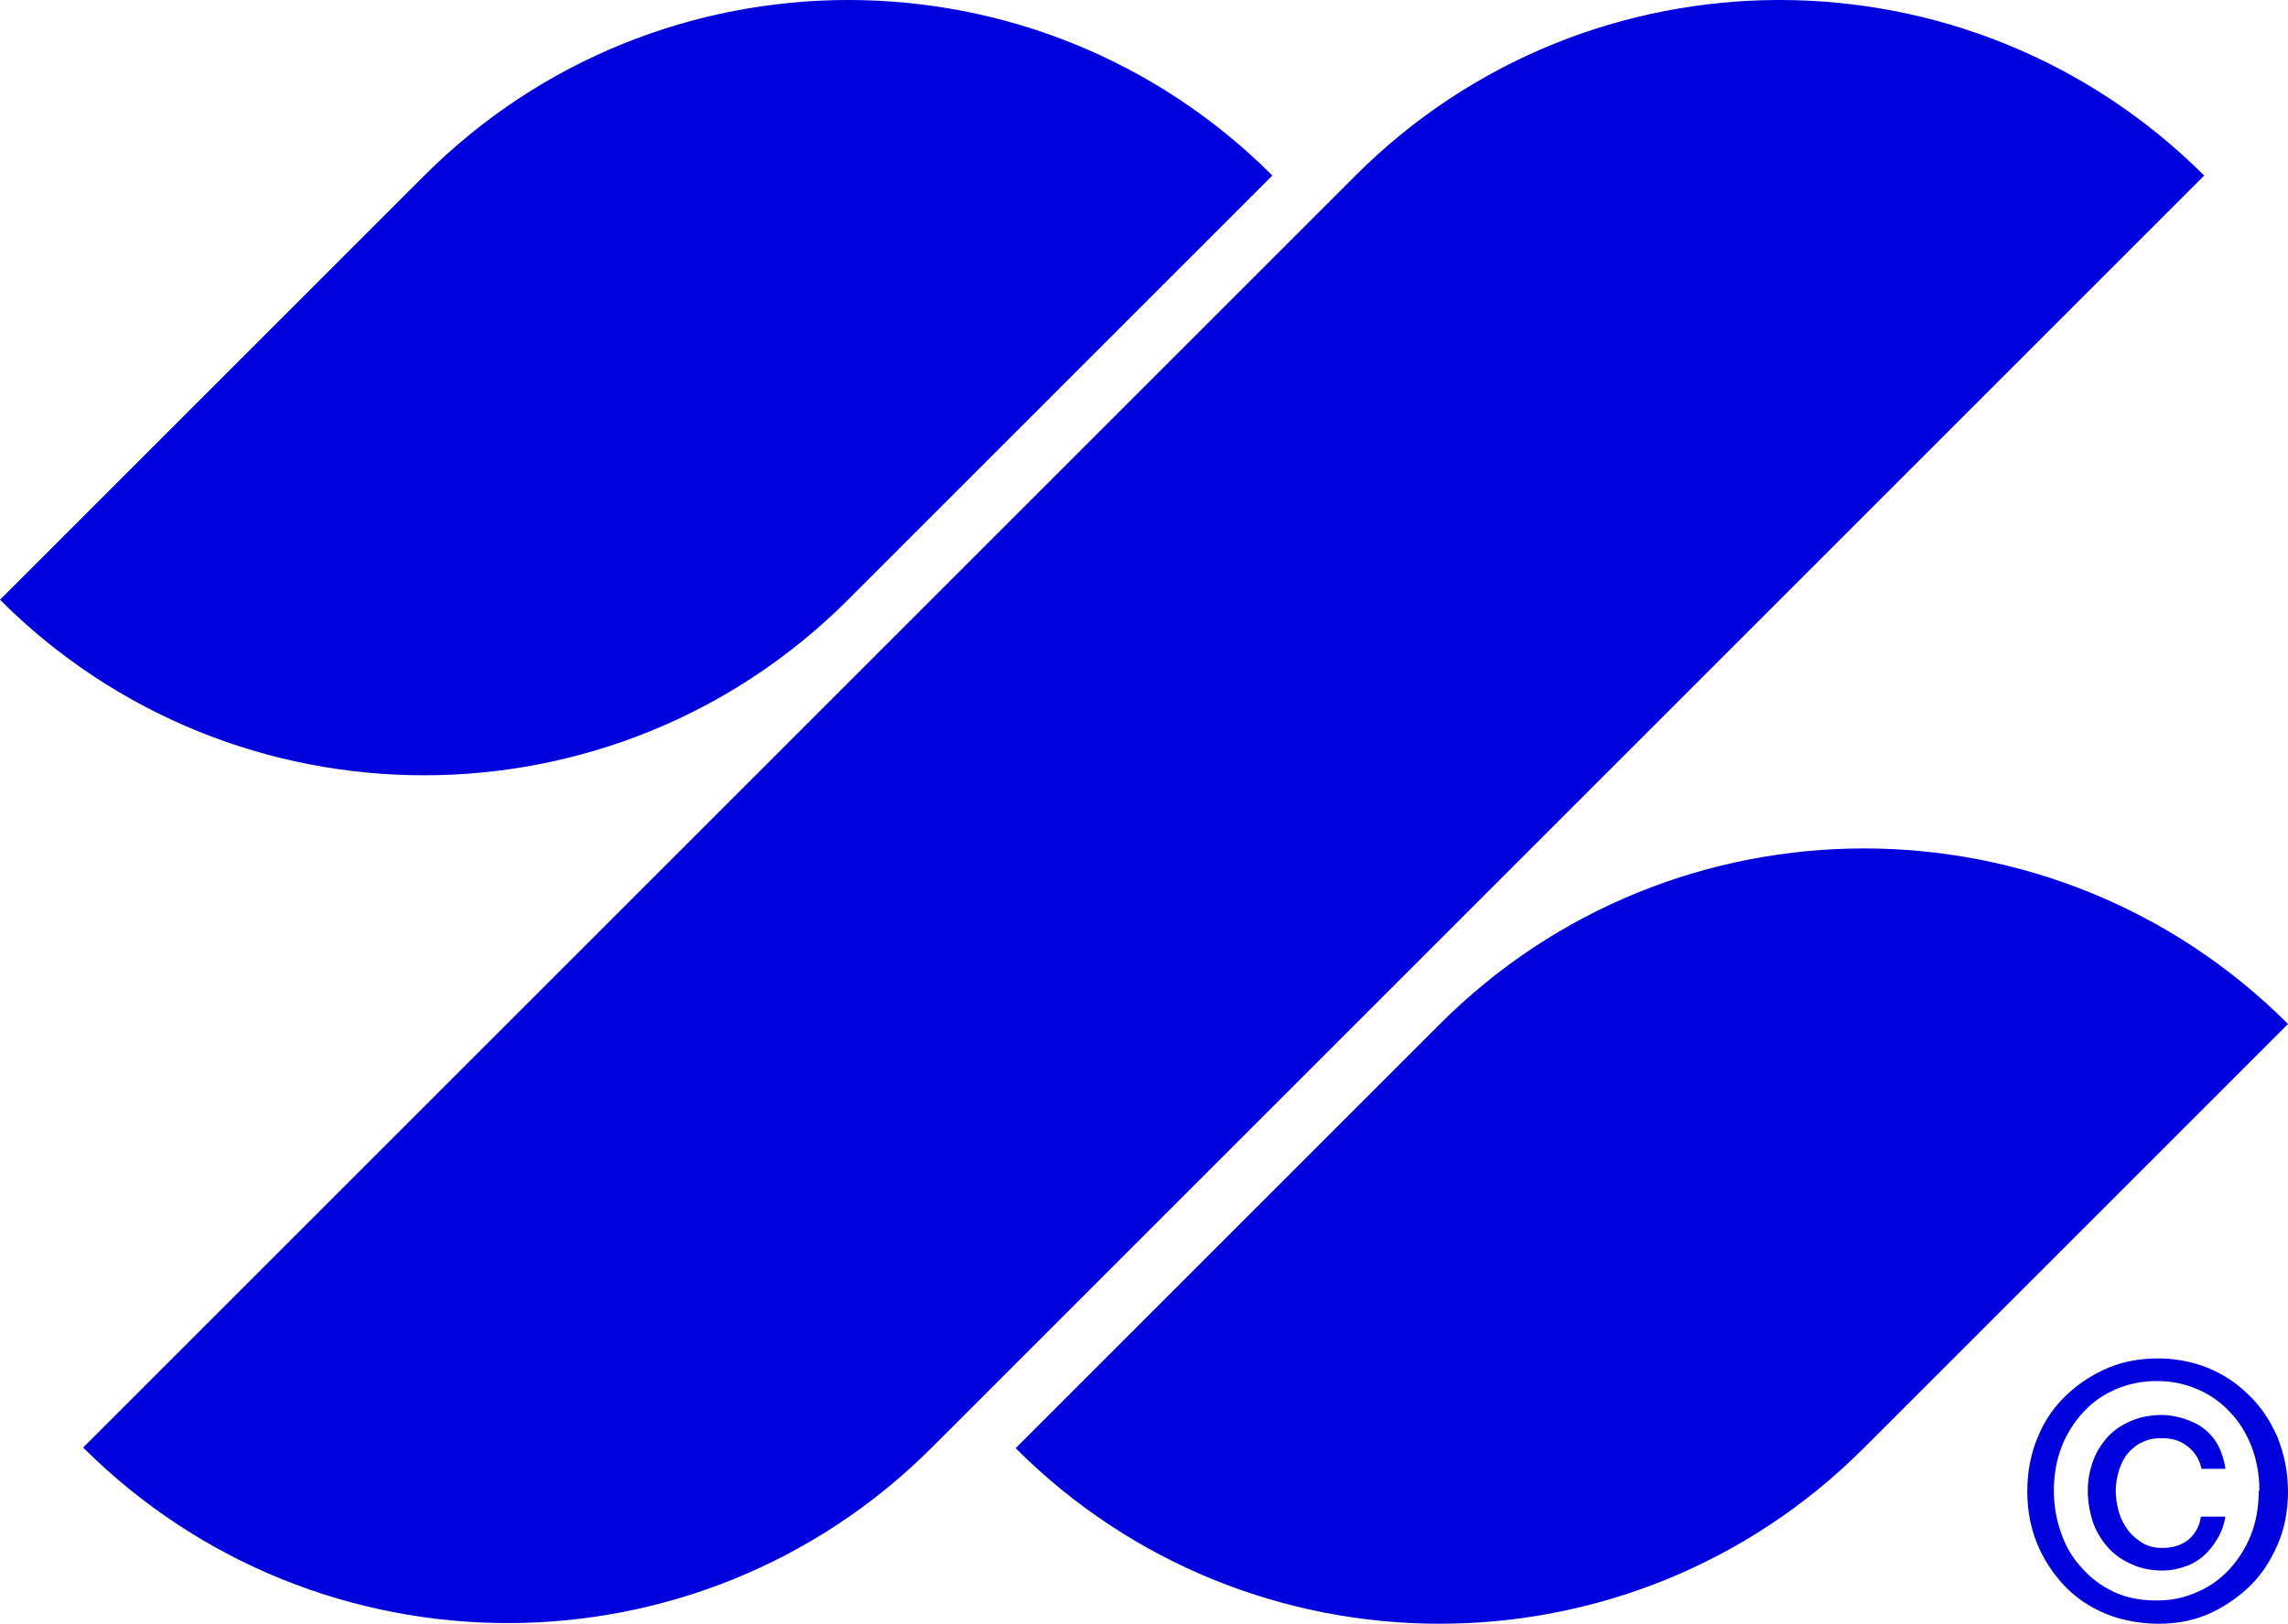
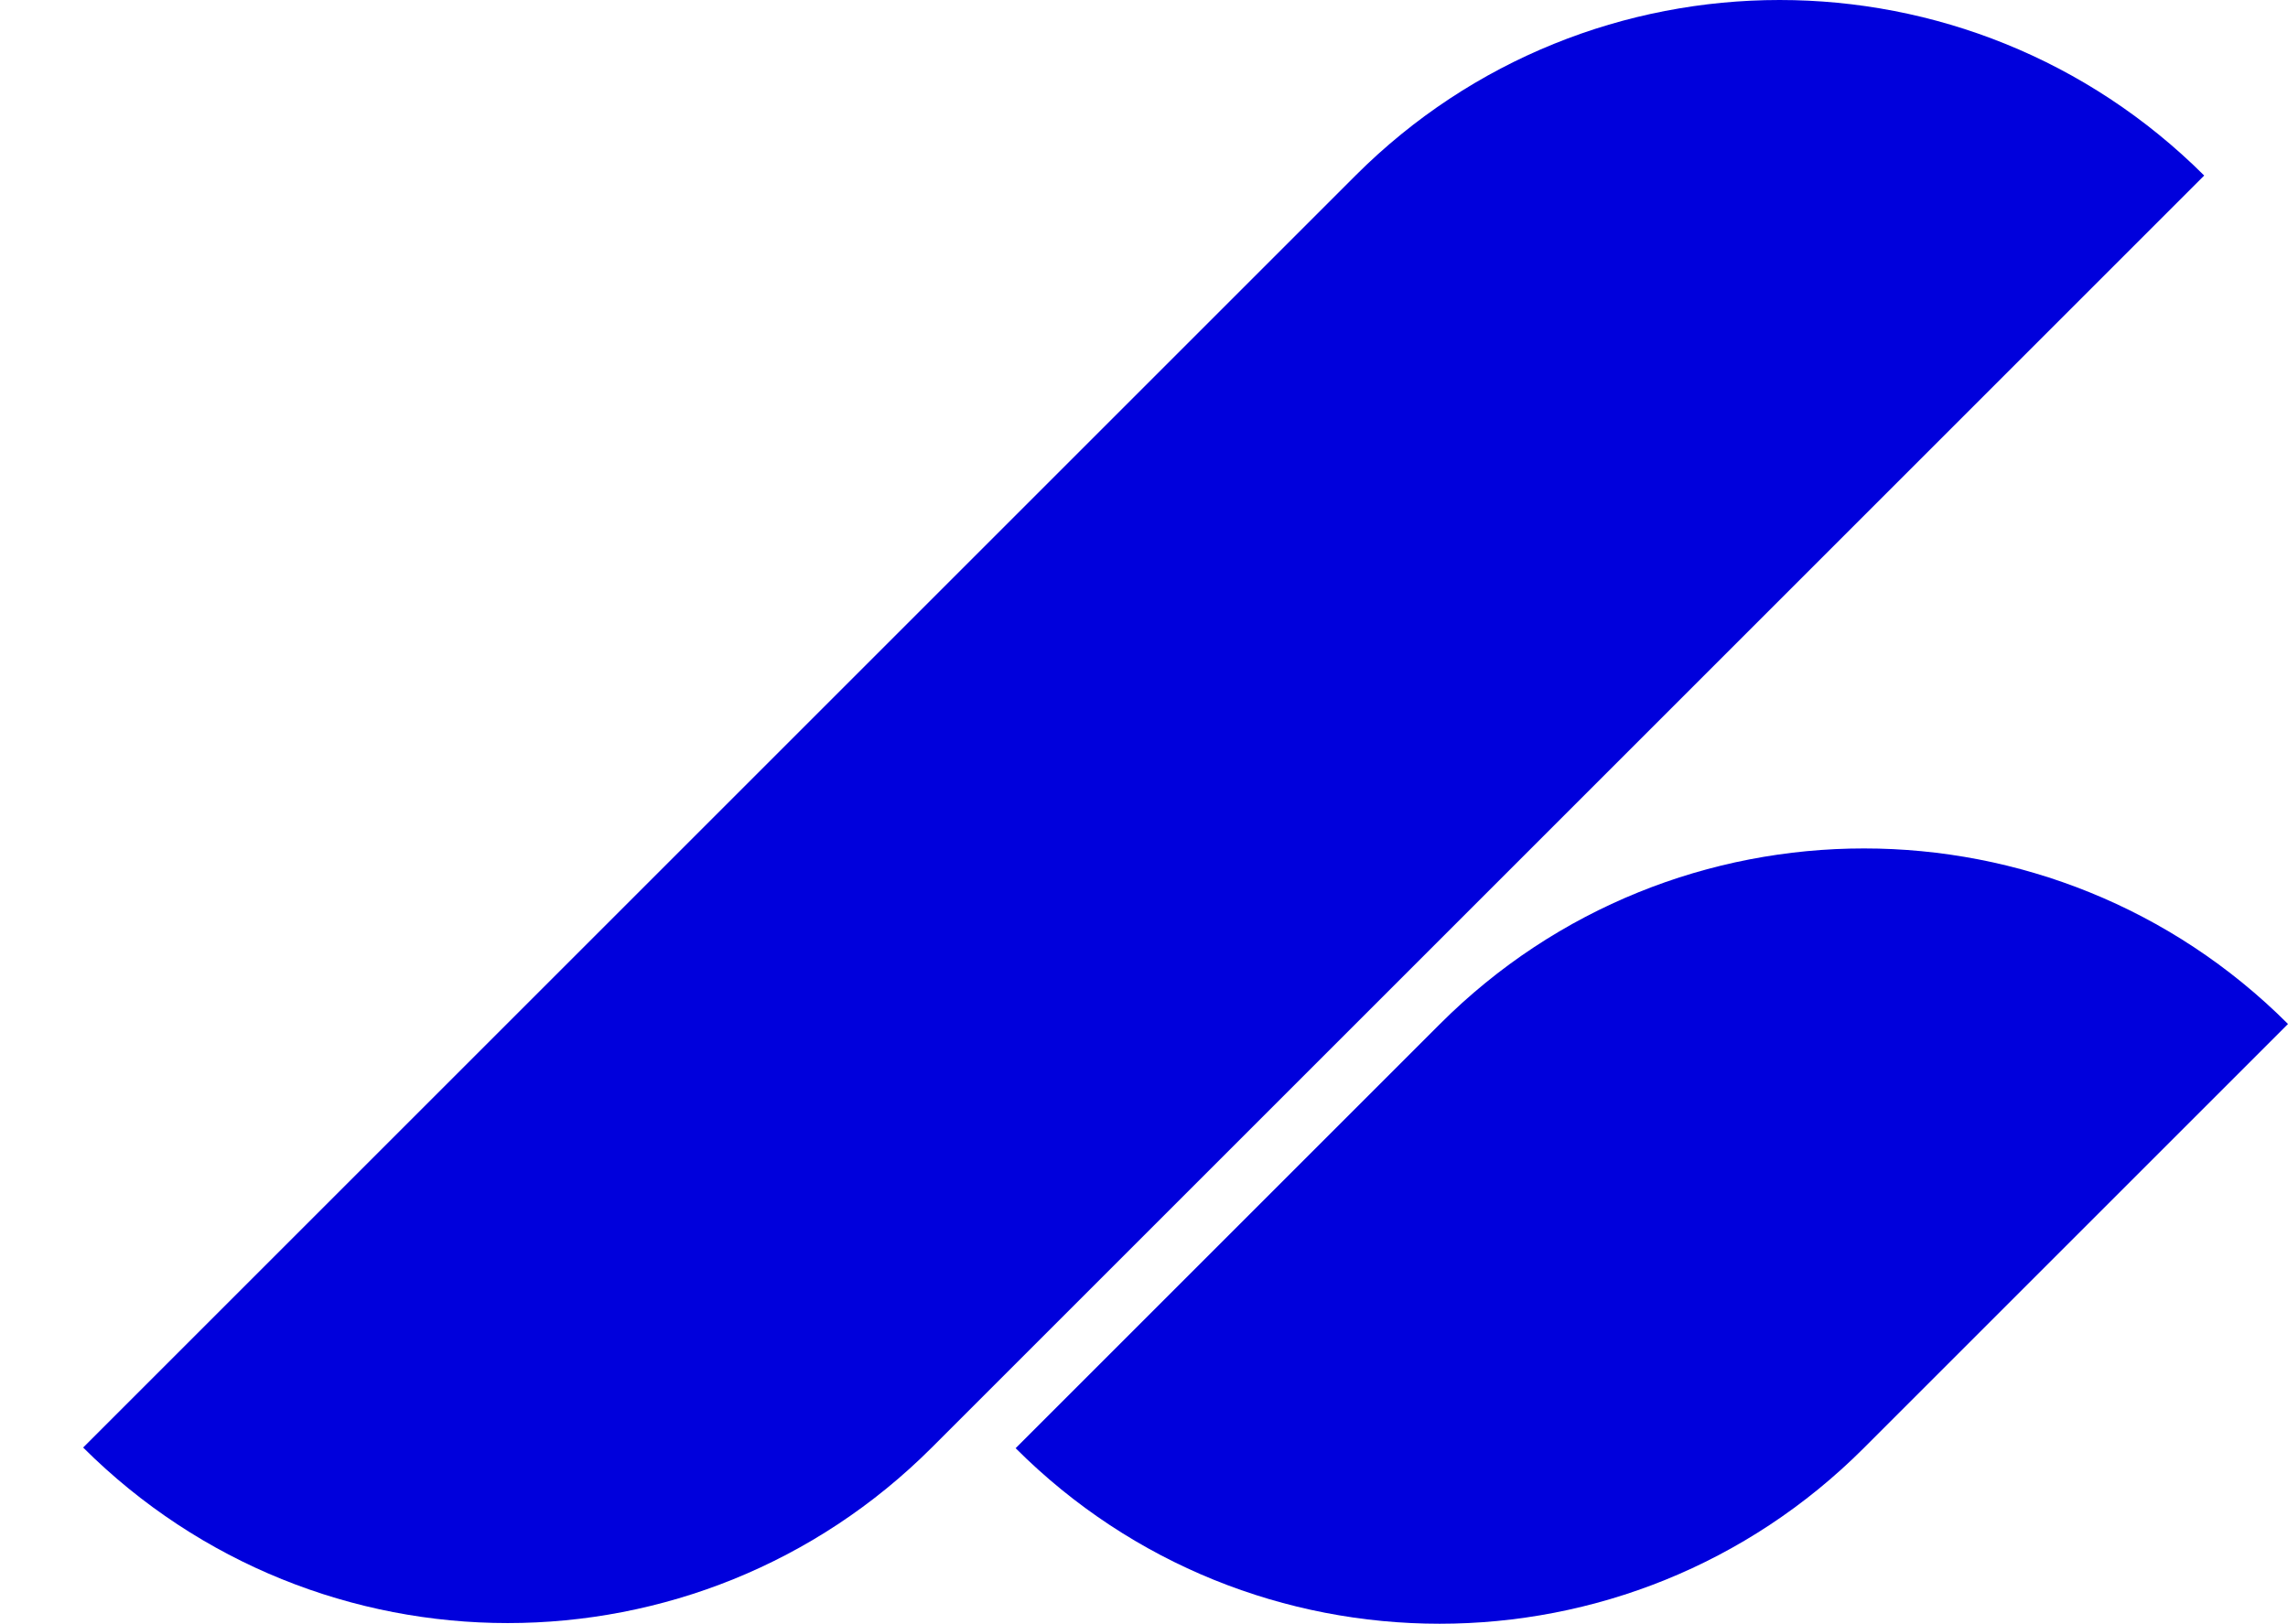
<svg xmlns="http://www.w3.org/2000/svg" id="Layer_1" version="1.1" viewBox="0 0 344 244.2">
  <g>
-     <path d="M63.8,26.4L0,90.2c35.2,35.2,92.3,35.2,127.5,0l63.8-63.8c-35.2-35.2-92.3-35.2-127.5,0Z" fill="#0000dc" />
    <path d="M140.1,217.7c-35.2,35.2-92.3,35.2-127.6,0L203.8,26.4c35.2-35.2,92.3-35.2,127.6,0l-191.3,191.3Z" fill="#0000dc" />
    <path d="M216.5,154l-63.8,63.8c35.2,35.2,92.3,35.2,127.5,0l63.8-63.8c-35.2-35.2-92.3-35.2-127.5,0Z" fill="#0000dc" />
  </g>
-   <path d="M344,224.2c0,3-.5,5.7-1.6,8.2-1.1,2.5-2.5,4.6-4.3,6.3-1.8,1.7-3.9,3.1-6.2,4.1-2.4,1-4.8,1.4-7.4,1.4s-5.5-.5-7.9-1.5c-2.4-1-4.5-2.4-6.2-4.2-1.7-1.8-3.1-3.9-4.1-6.3-1-2.4-1.5-5.1-1.5-7.9s.5-5.7,1.6-8.2c1-2.5,2.5-4.6,4.3-6.3,1.8-1.7,3.9-3.1,6.3-4.1,2.4-1,4.9-1.4,7.5-1.4s5.1.5,7.4,1.4c2.4,1,4.4,2.3,6.2,4.1,1.8,1.7,3.2,3.8,4.3,6.3,1,2.5,1.6,5.2,1.6,8.2ZM339.7,224.2c0-2.4-.4-4.6-1.2-6.7-.8-2-1.9-3.8-3.3-5.2-1.4-1.5-3-2.6-4.9-3.4-1.9-.8-3.8-1.2-6-1.2s-4.2.4-6.1,1.2c-1.9.8-3.5,1.9-4.9,3.4-1.4,1.5-2.5,3.2-3.3,5.2-.8,2-1.2,4.3-1.2,6.7s.4,4.4,1.1,6.4c.7,2,1.7,3.7,3.1,5.2,1.3,1.5,2.9,2.7,4.8,3.6,1.9.9,4,1.3,6.4,1.3s4.1-.4,6-1.2c1.9-.8,3.5-1.9,4.9-3.4,1.4-1.5,2.5-3.2,3.3-5.2.8-2,1.2-4.2,1.2-6.7ZM334.6,228c-.2,1.3-.6,2.4-1.2,3.4-.6,1-1.3,1.9-2.1,2.6-.8.7-1.8,1.3-2.8,1.6-1.1.4-2.2.6-3.3.6-1.7,0-3.3-.3-4.6-.9-1.4-.6-2.6-1.4-3.6-2.5-1-1.1-1.8-2.4-2.3-3.8-.5-1.5-.8-3.1-.8-4.8s.3-3.1.8-4.5c.5-1.4,1.3-2.6,2.2-3.6s2.1-1.8,3.5-2.4c1.4-.6,3-.9,4.7-.9s4.6.7,6.3,2.1c1.8,1.4,2.8,3.4,3.2,6h-3.6c-.3-1.4-1-2.5-2-3.3-1.1-.9-2.3-1.3-3.9-1.3s-2.1.2-3,.6c-.9.4-1.6,1-2.2,1.7-.6.7-1,1.6-1.3,2.5-.3,1-.5,2-.5,3.1s.2,2.3.5,3.3c.3,1,.8,1.9,1.4,2.7.6.8,1.4,1.4,2.2,1.9.9.5,1.8.7,2.9.7,1.6,0,2.9-.4,4-1.3,1-.9,1.6-2,1.8-3.4h3.7Z" fill="#0000dc" />
</svg>